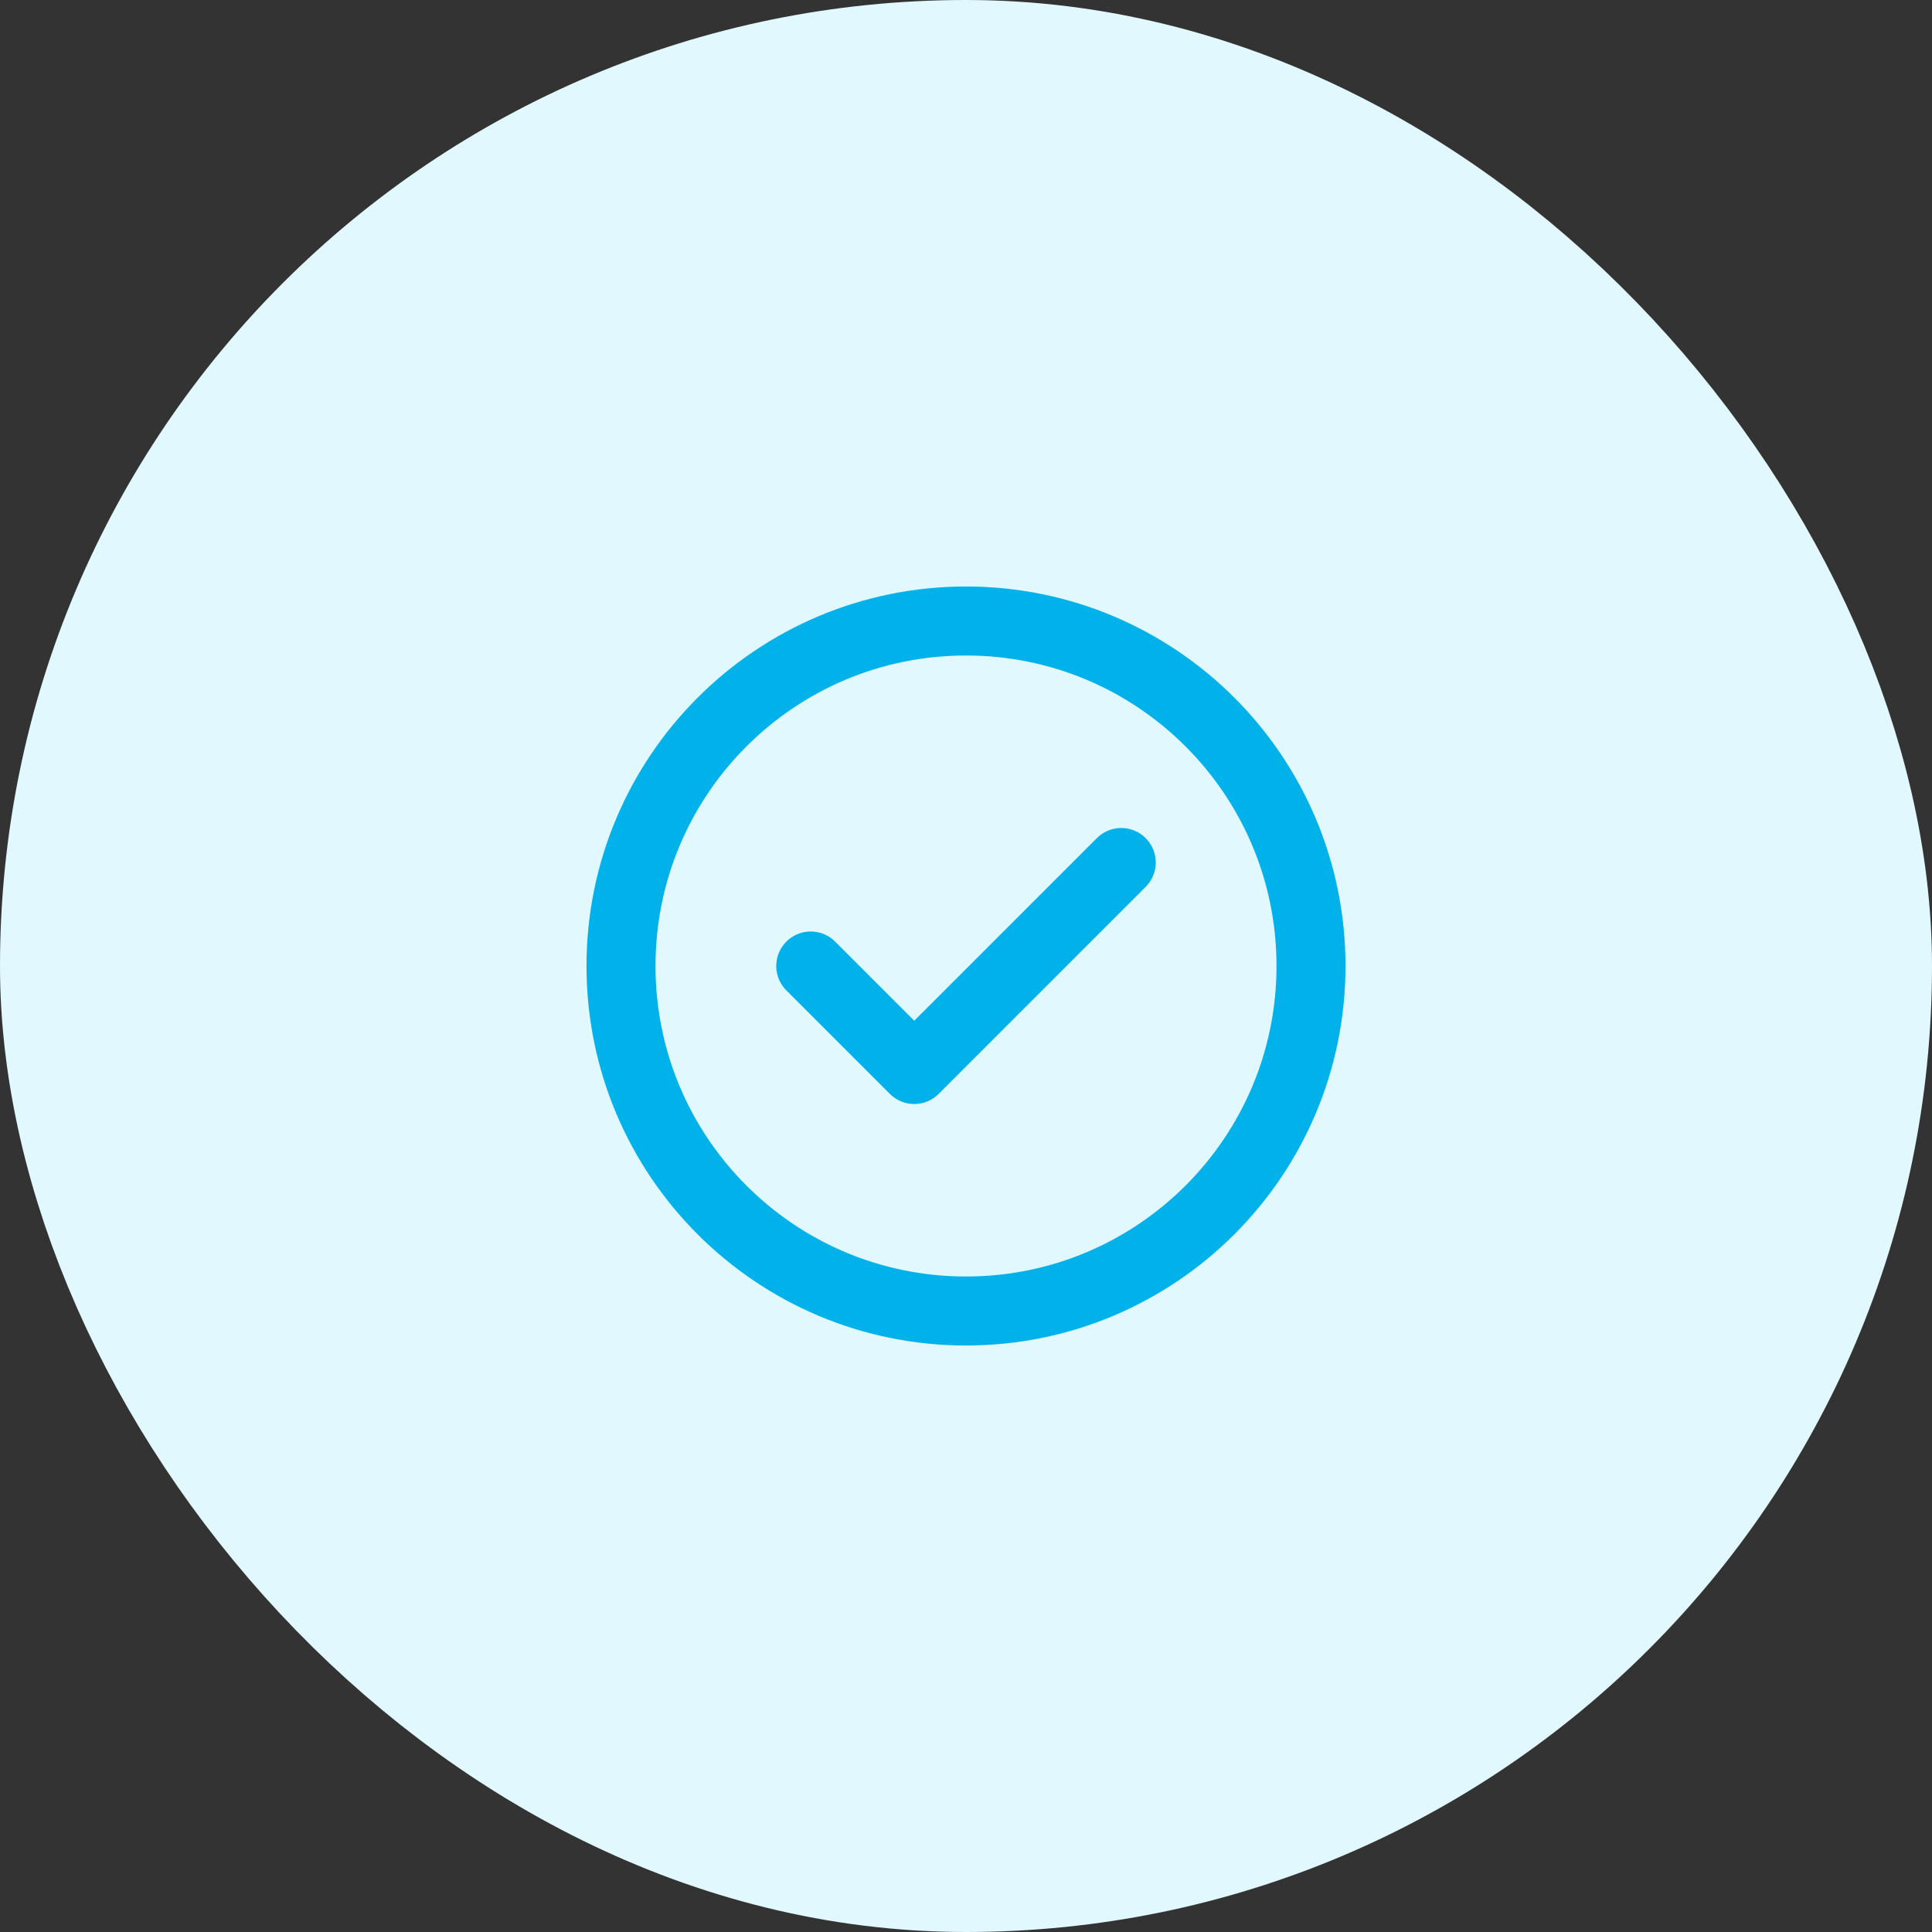
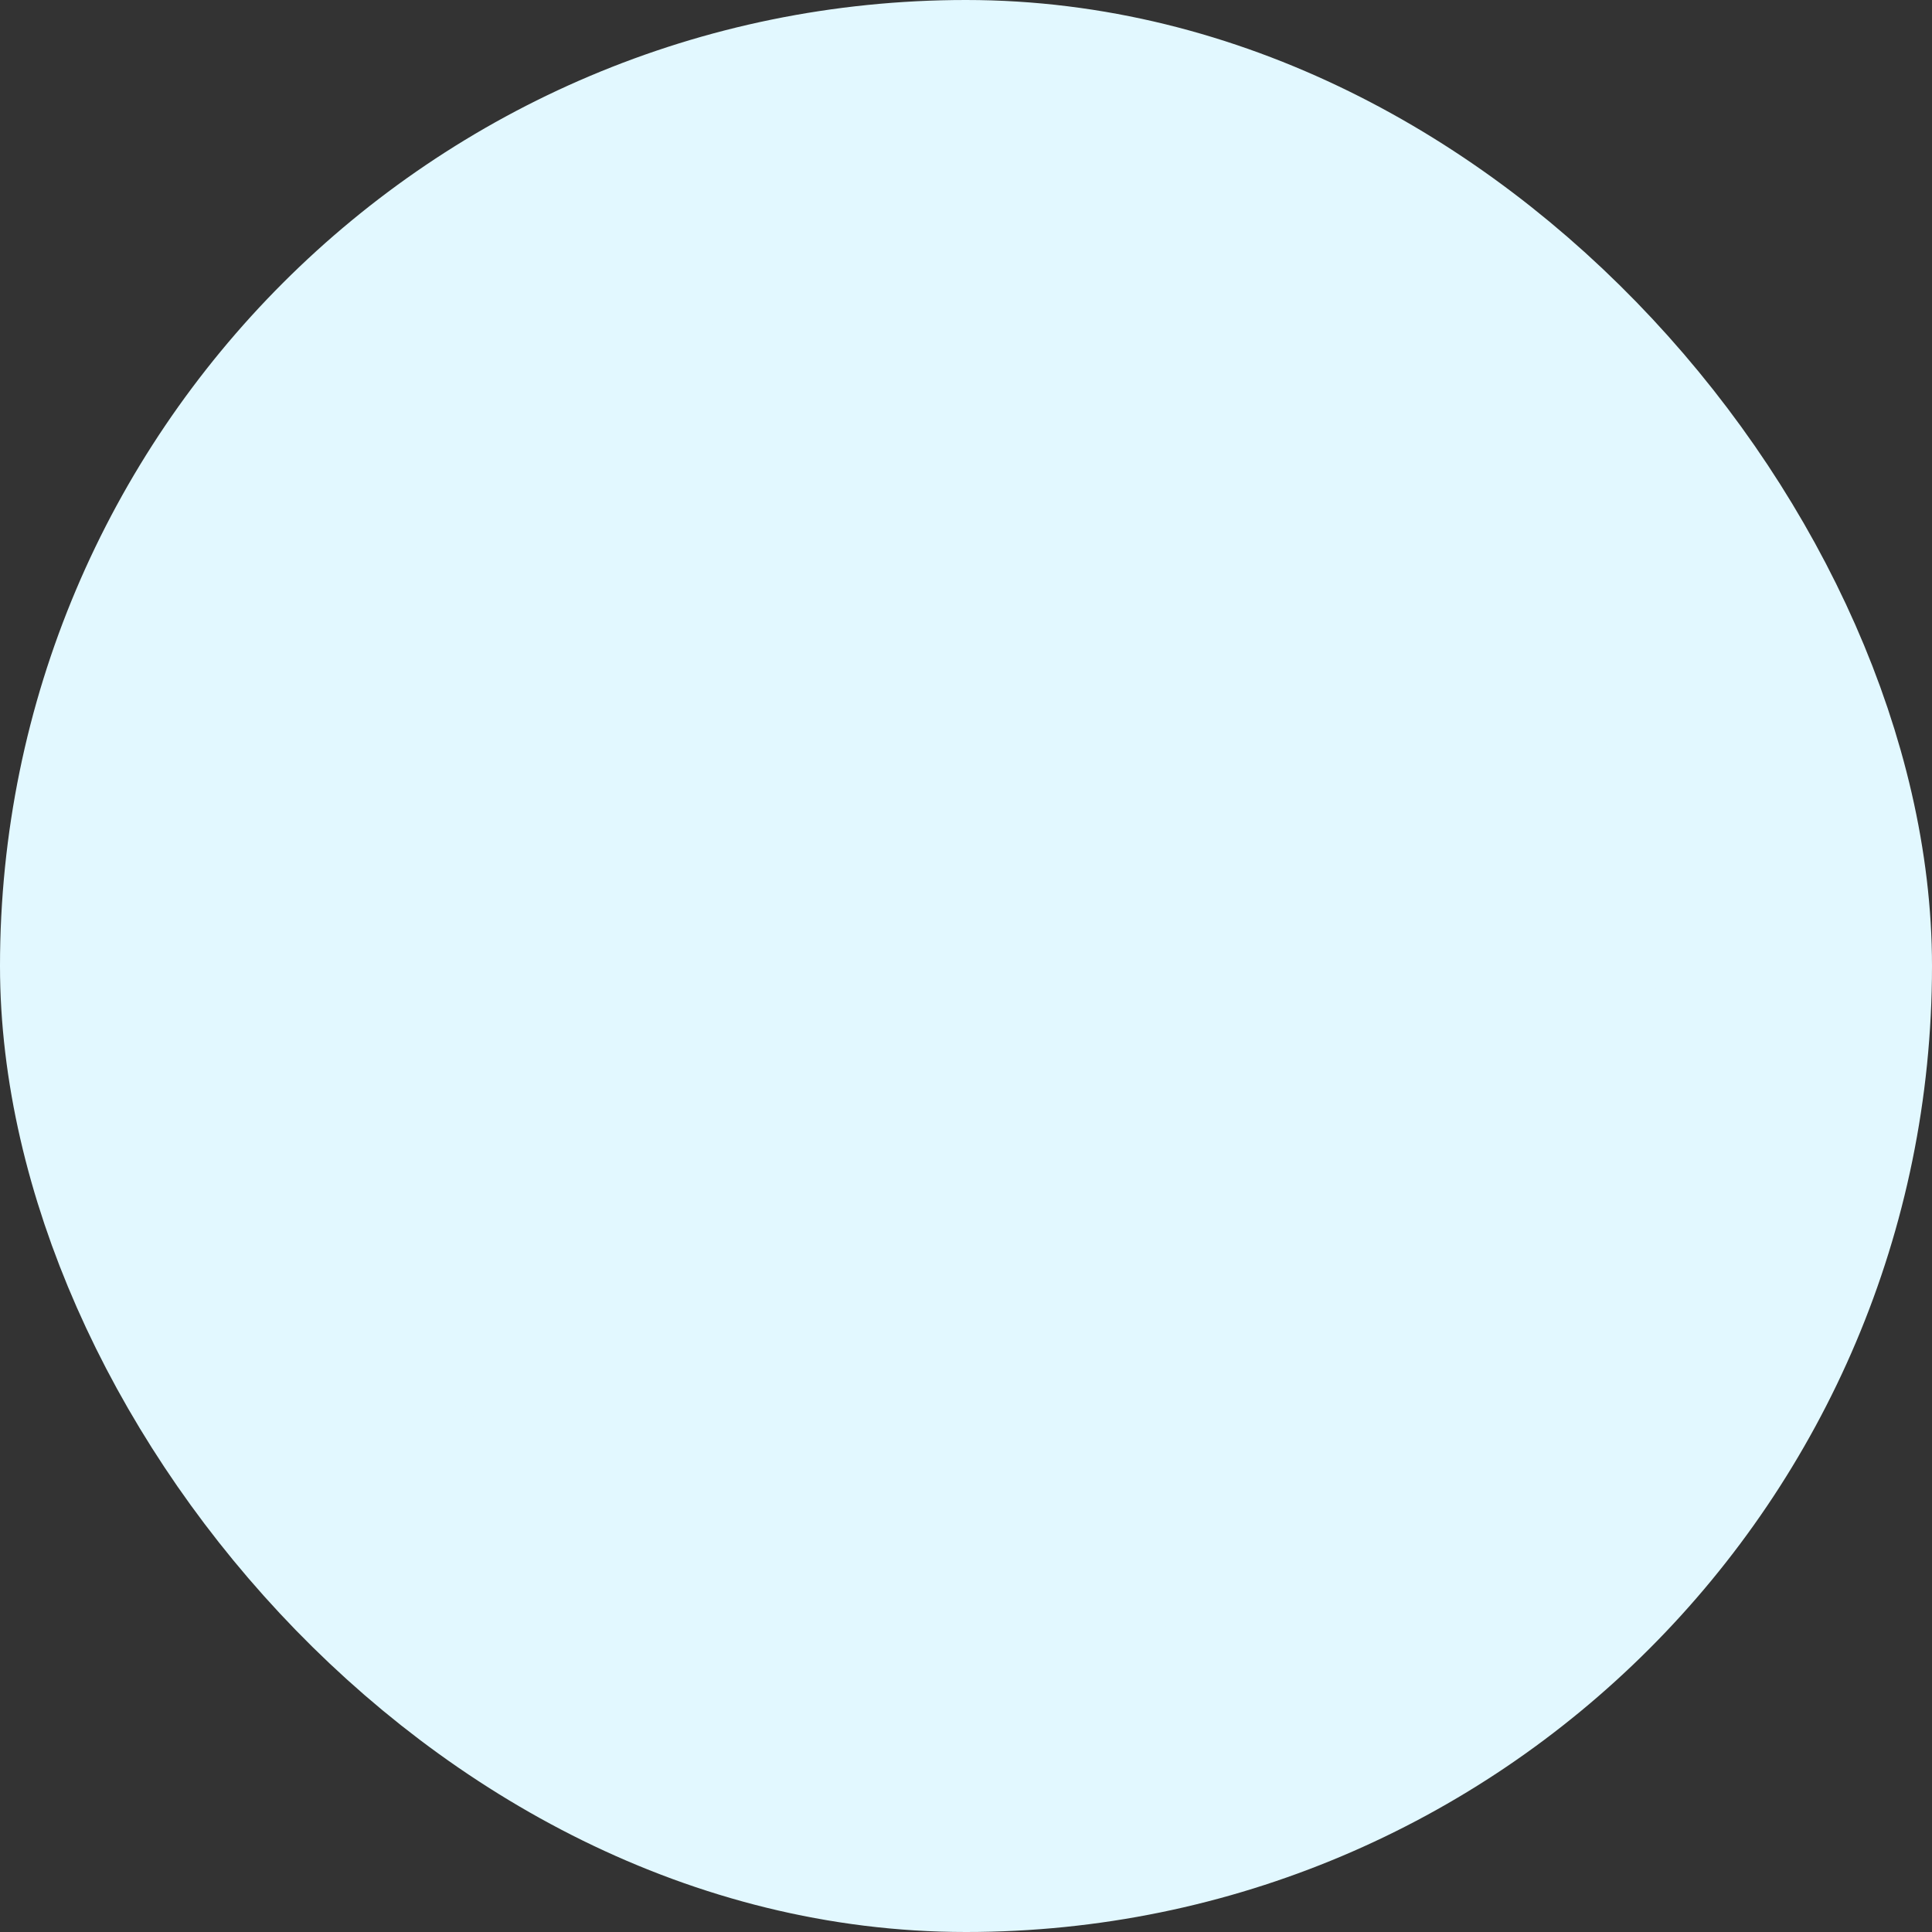
<svg xmlns="http://www.w3.org/2000/svg" width="56" height="56" viewBox="0 0 56 56" fill="none">
  <rect x="0" y="0" width="56" height="56" fill="#333333" stroke="none" />
  <rect x="4" y="4" width="48" height="48" rx="24" fill="#E2F8FF" />
  <g clip-path="url(#clip0_3039_175576)">
-     <path d="M23.5 28L26.5 31L32.5 25M38 28C38 33.523 33.523 38 28 38C22.477 38 18 33.523 18 28C18 22.477 22.477 18 28 18C33.523 18 38 22.477 38 28Z" stroke="#01B1E9" stroke-width="2" stroke-linecap="round" stroke-linejoin="round" />
+     <path d="M23.5 28L26.5 31L32.5 25M38 28C38 33.523 33.523 38 28 38C18 22.477 22.477 18 28 18C33.523 18 38 22.477 38 28Z" stroke="#01B1E9" stroke-width="2" stroke-linecap="round" stroke-linejoin="round" />
  </g>
  <rect x="4" y="4" width="48" height="48" rx="24" stroke="#E2F8FF" stroke-width="8" />
  <defs>
    <clipPath id="clip0_3039_175576">
-       <rect x="16" y="16" width="24" height="24" rx="10" fill="white" />
-     </clipPath>
+       </clipPath>
  </defs>
</svg>